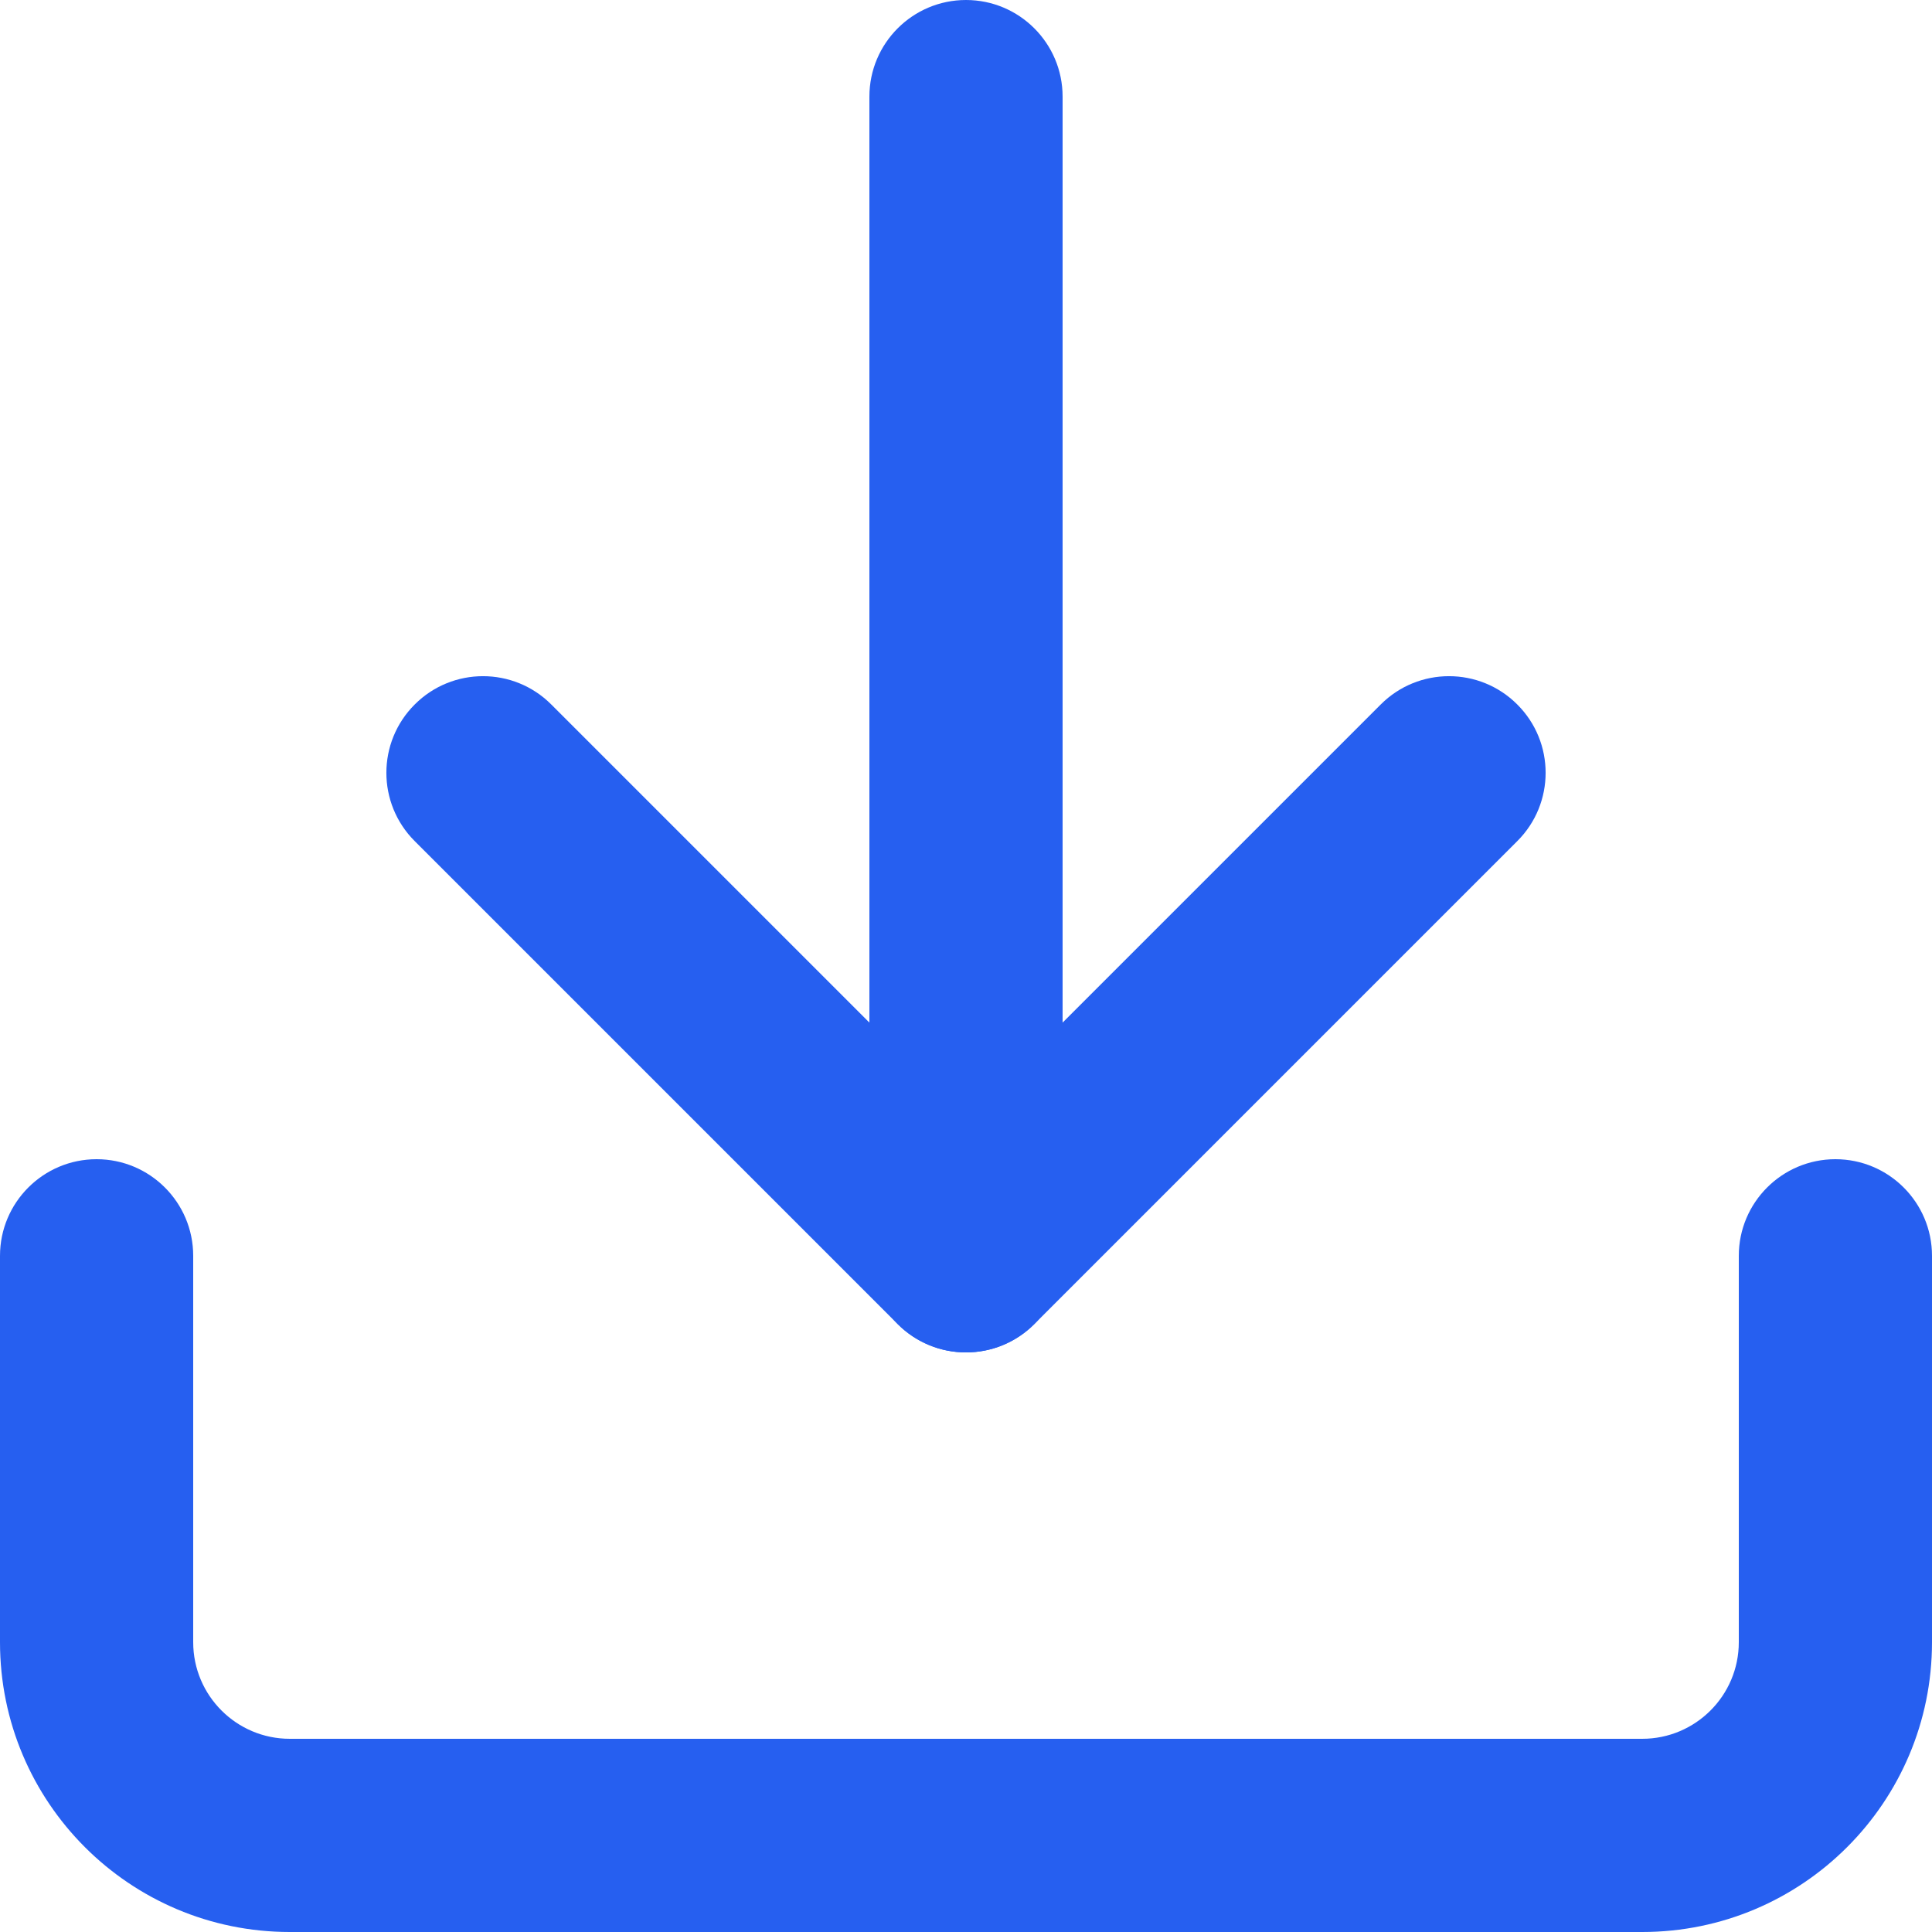
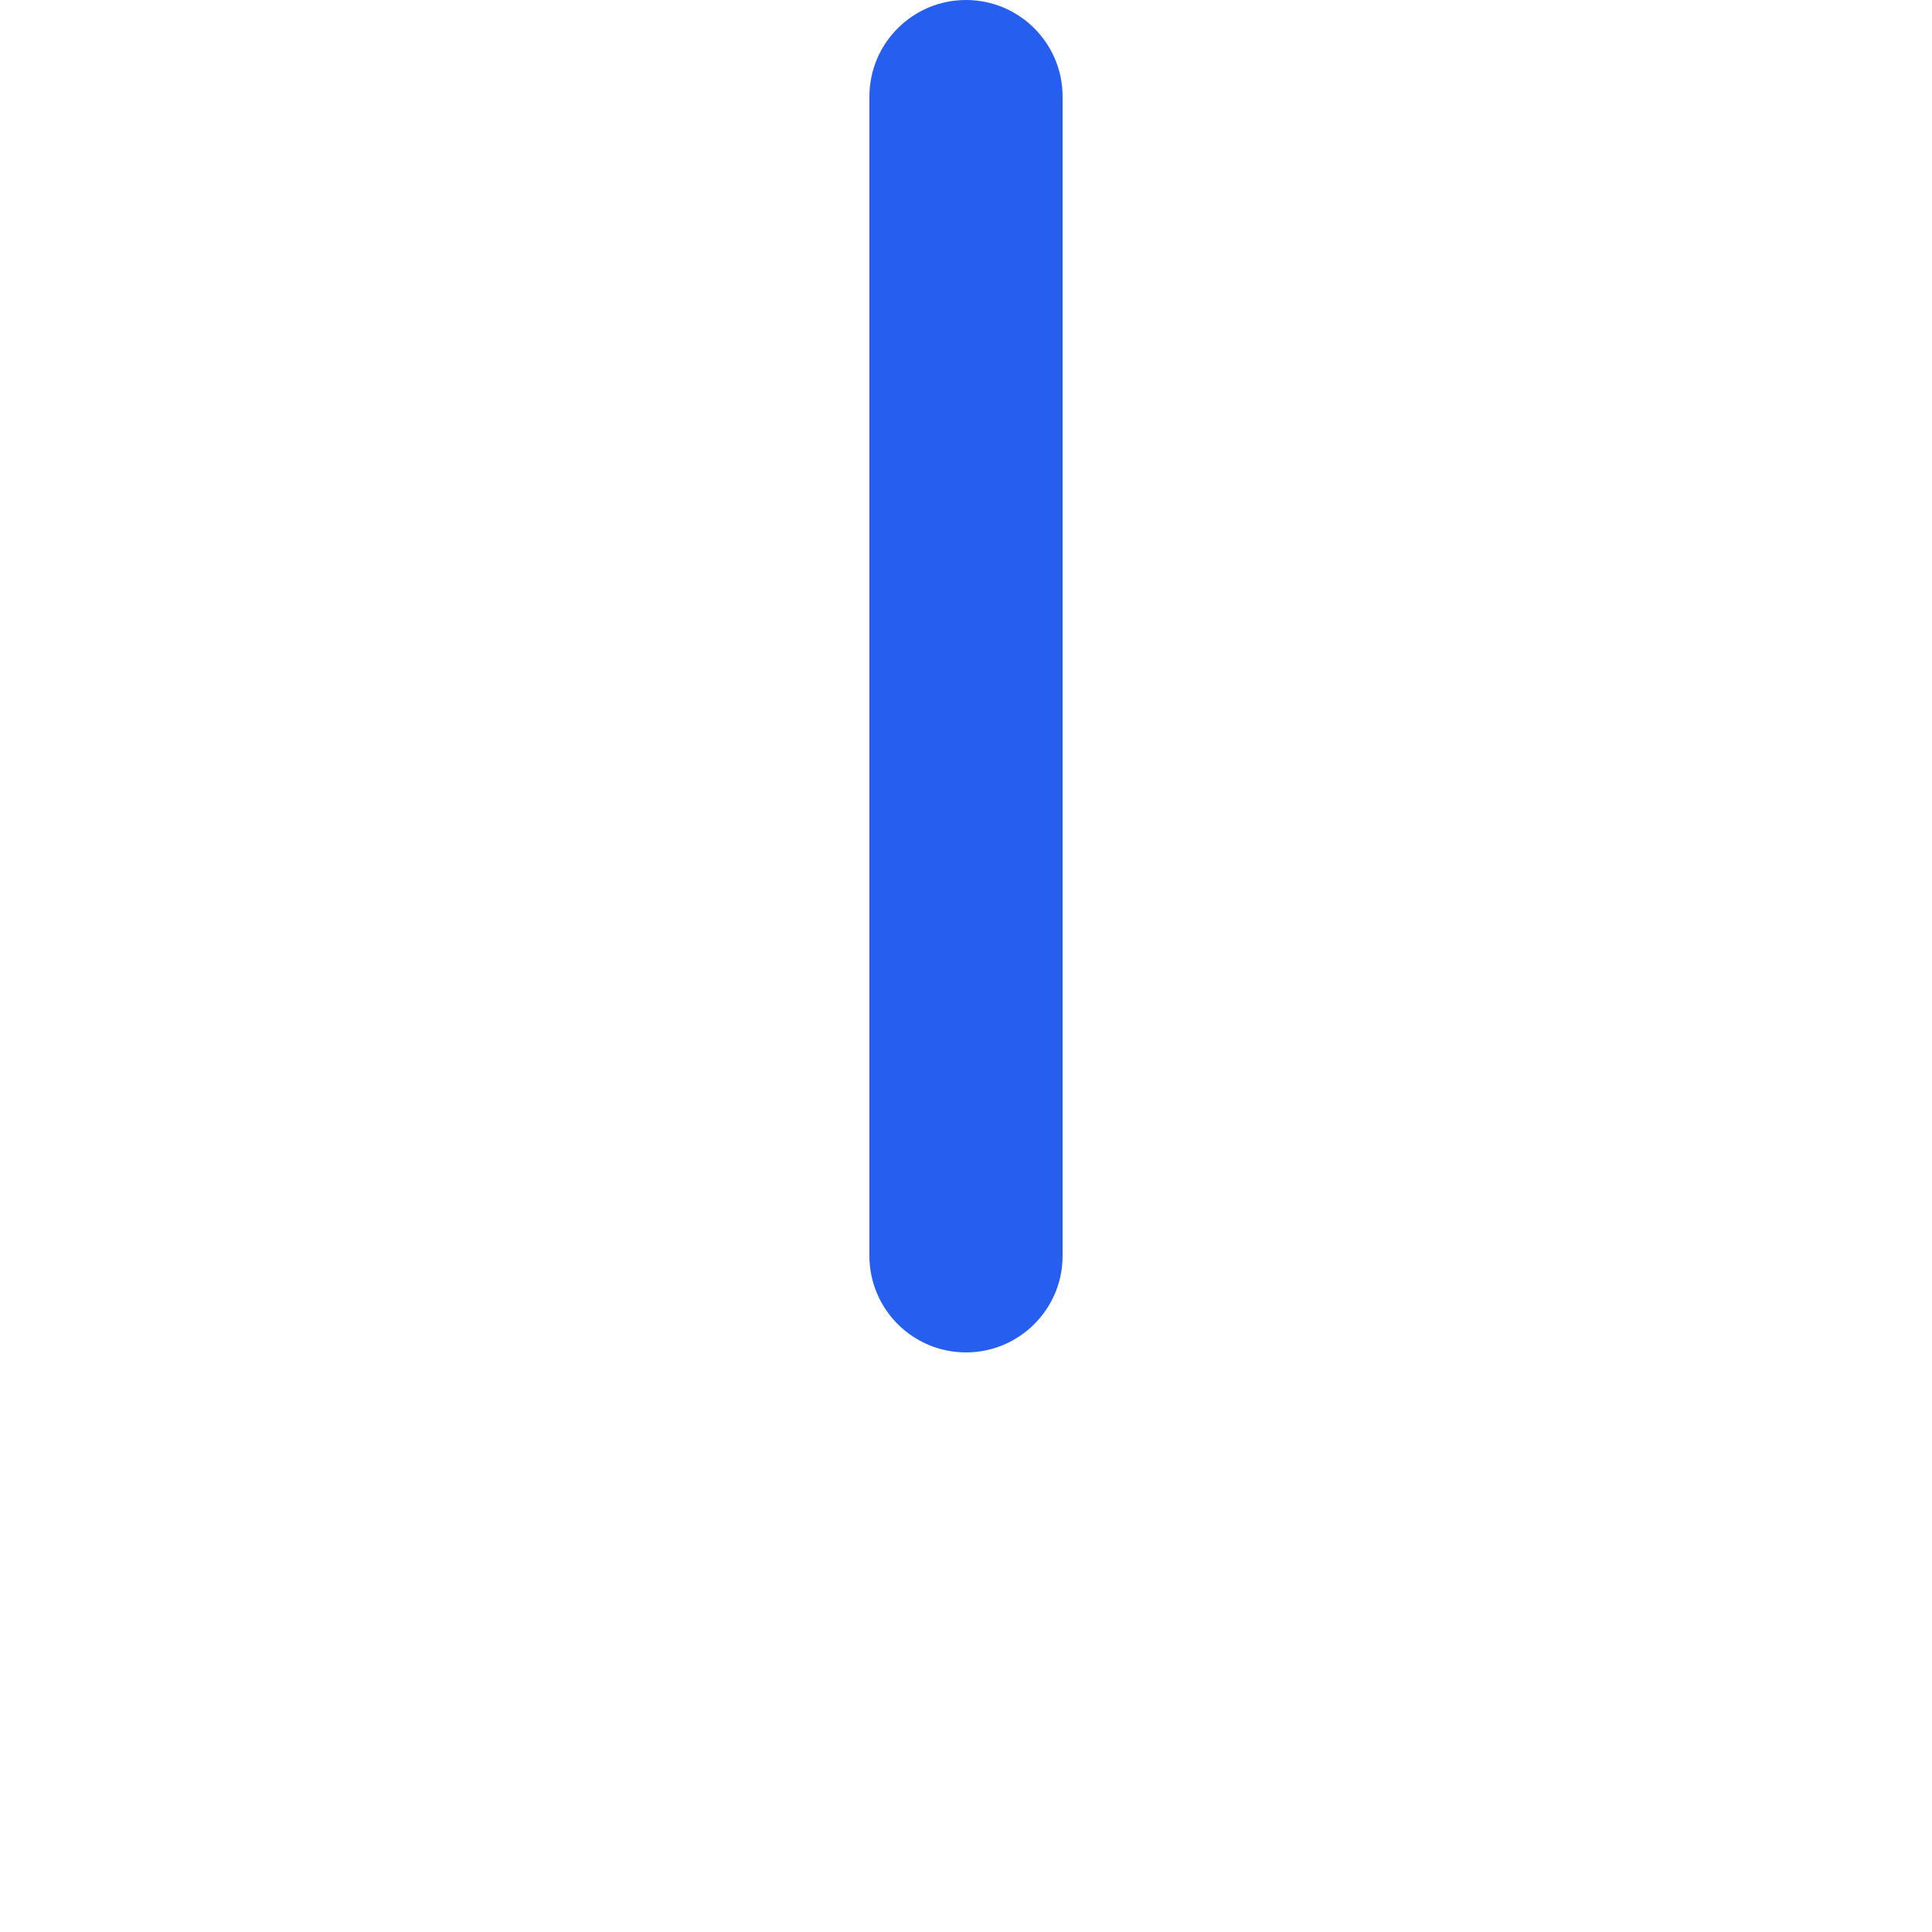
<svg xmlns="http://www.w3.org/2000/svg" width="20" height="20" viewBox="0 0 20 20" fill="none">
-   <path d="M18 13C18 12.448 18.448 12 19 12C19.552 12 20 12.448 20 13L20 17C20 18.657 18.657 20 17 20L3 20C1.343 20 -2.9098e-07 18.657 -2.18557e-07 17L-4.37114e-08 13C-1.95703e-08 12.448 0.448 12 1 12C1.552 12 2 12.448 2 13L2 17C2 17.552 2.448 18 3 18L17 18C17.552 18 18 17.552 18 17L18 13Z" fill="#265FF0" />
-   <path d="M10 11.586L14.293 7.293C14.683 6.902 15.317 6.902 15.707 7.293C16.098 7.683 16.098 8.317 15.707 8.707L10.707 13.707C10.317 14.098 9.683 14.098 9.293 13.707L4.293 8.707C3.902 8.317 3.902 7.683 4.293 7.293C4.683 6.902 5.317 6.902 5.707 7.293L10 11.586Z" fill="#265FF0" />
  <path d="M11 13C11 13.552 10.552 14 10 14C9.448 14 9 13.552 9 13L9 1C9 0.448 9.448 -6.78525e-08 10 -4.37114e-08C10.552 -1.95703e-08 11 0.448 11 1L11 13Z" fill="#265FF0" />
</svg>